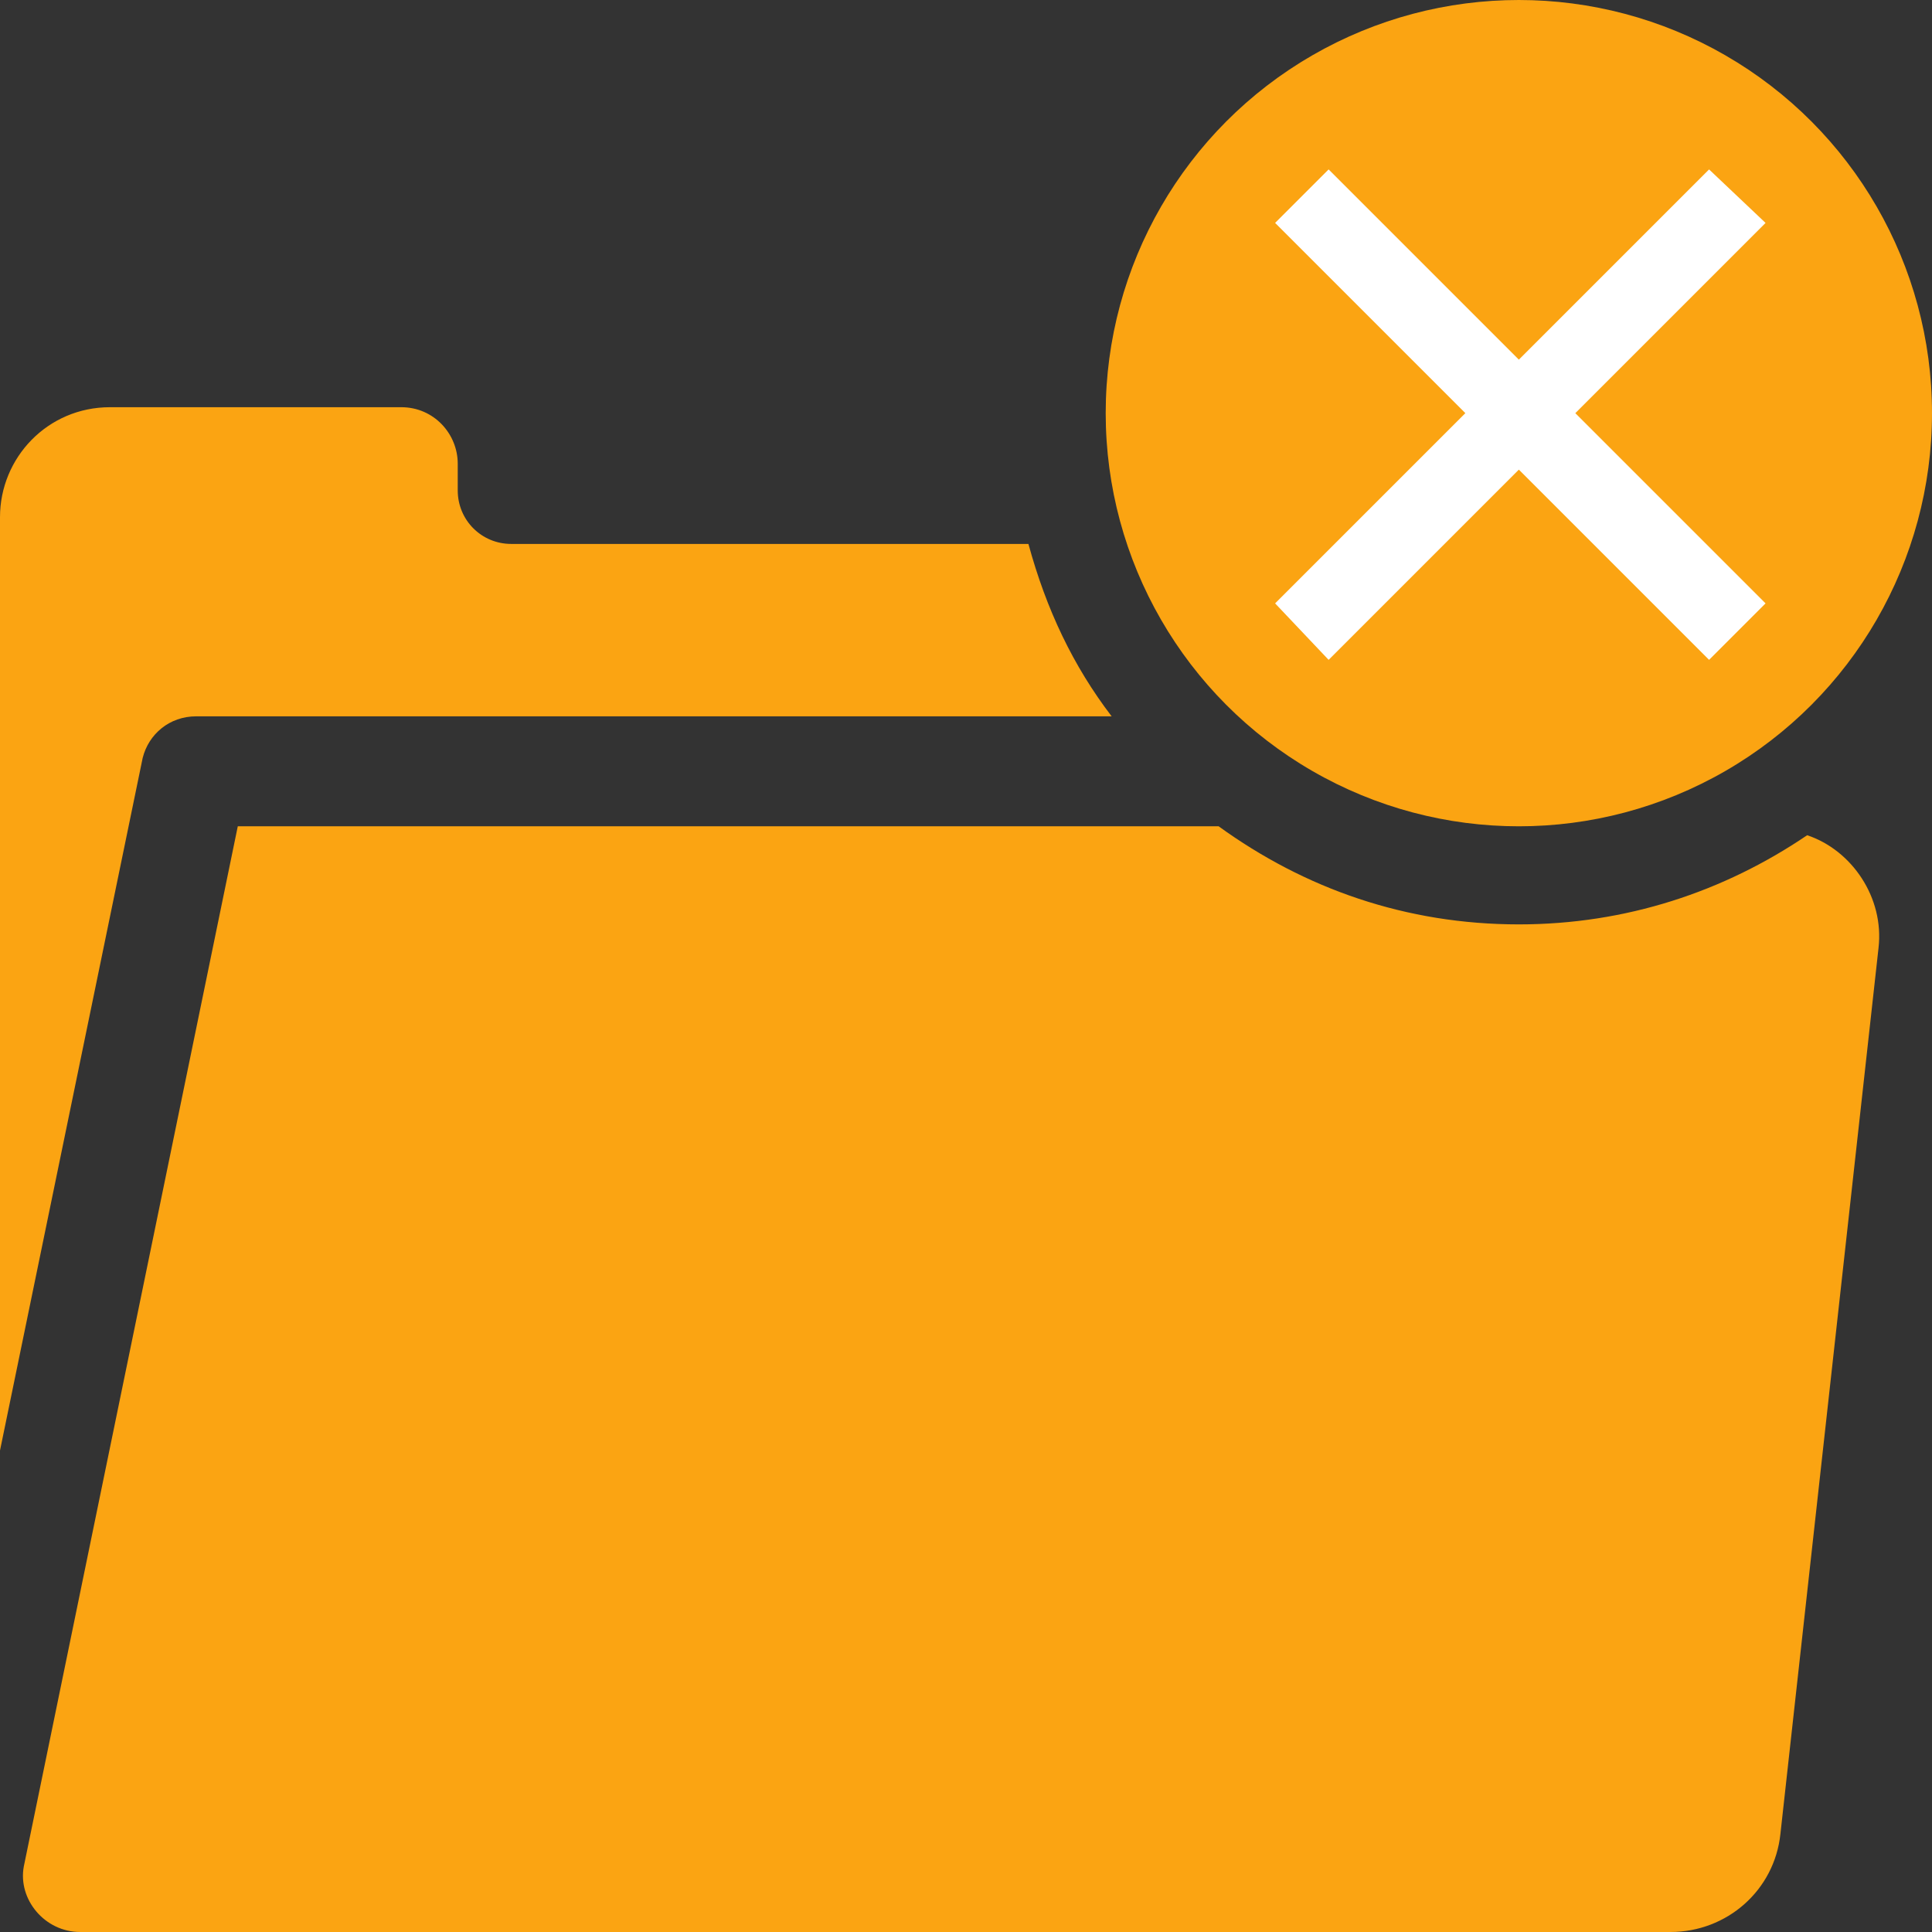
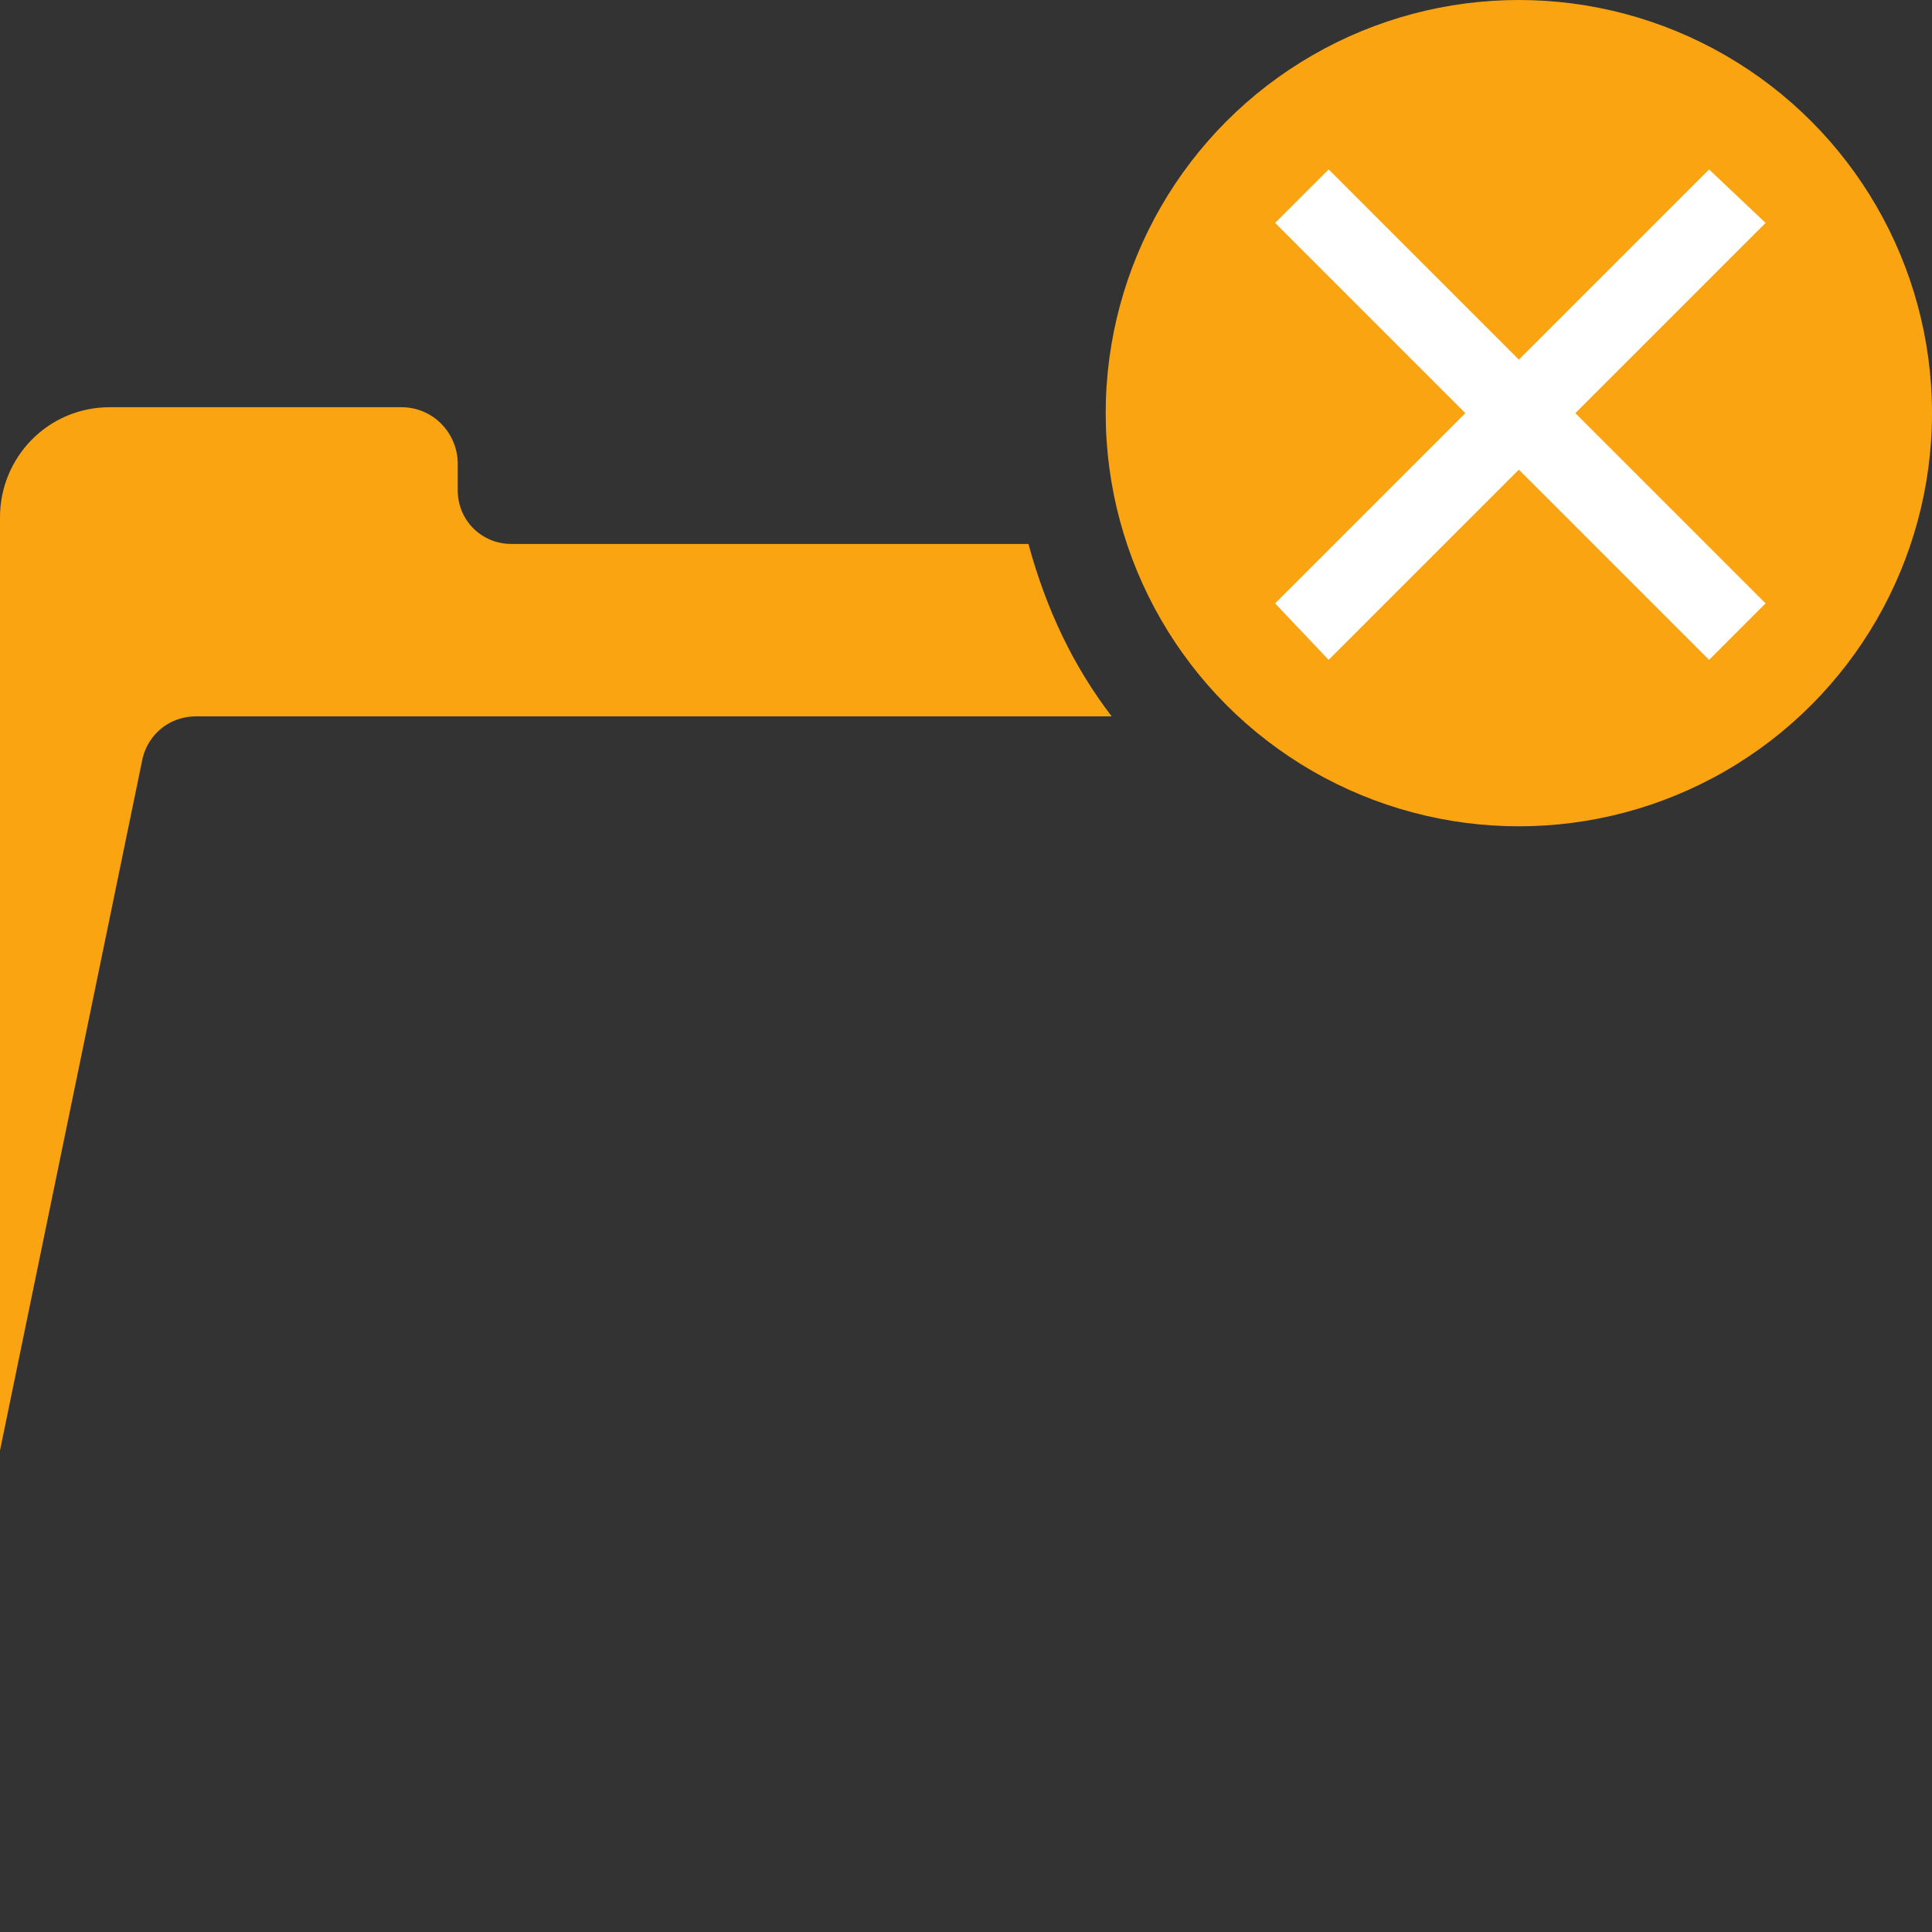
<svg xmlns="http://www.w3.org/2000/svg" version="1.1" id="Layer_1" x="0px" y="0px" width="65px" height="65px" viewBox="0 0 65 65" style="enable-background:new 0 0 65 65;" xml:space="preserve">
  <rect x="0" y="0" width="65" height="65" fill="#333333" stroke="none" />
  <style type="text/css">
	.st0{fill:#FBA412;}
	.st1{fill:#FFFFFF;}
</style>
  <g>
    <path class="st0" d="M6.6,24.1h30.8c-1.3-1.7-2.2-3.6-2.8-5.8H17.2c-1,0-1.8-0.8-1.8-1.8v-0.9c0-1-0.8-1.9-1.9-1.9H3.7   c-2.1,0-3.7,1.7-3.7,3.7v31.4l4.8-23.3C5,24.7,5.7,24.1,6.6,24.1z" />
-     <path class="st0" d="M60.8,28.1c-2.8,1.9-6.1,3-9.7,3c-3.8,0-7.2-1.2-10.1-3.3h-33l-7.2,35C0.6,63.9,1.5,65,2.7,65h53.5   c1.9,0,3.5-1.4,3.7-3.3l3.3-29.8C63.4,30.2,62.3,28.6,60.8,28.1z" />
  </g>
  <g>
    <circle class="st0" cx="51.1" cy="13.9" r="13.9" />
    <polygon class="st1" points="59.4,7.5 57.5,5.7 51.1,12.1 44.7,5.7 42.9,7.5 49.3,13.9 42.9,20.3 44.7,22.2 51.1,15.8 57.5,22.2    59.4,20.3 53,13.9  " />
  </g>
</svg>